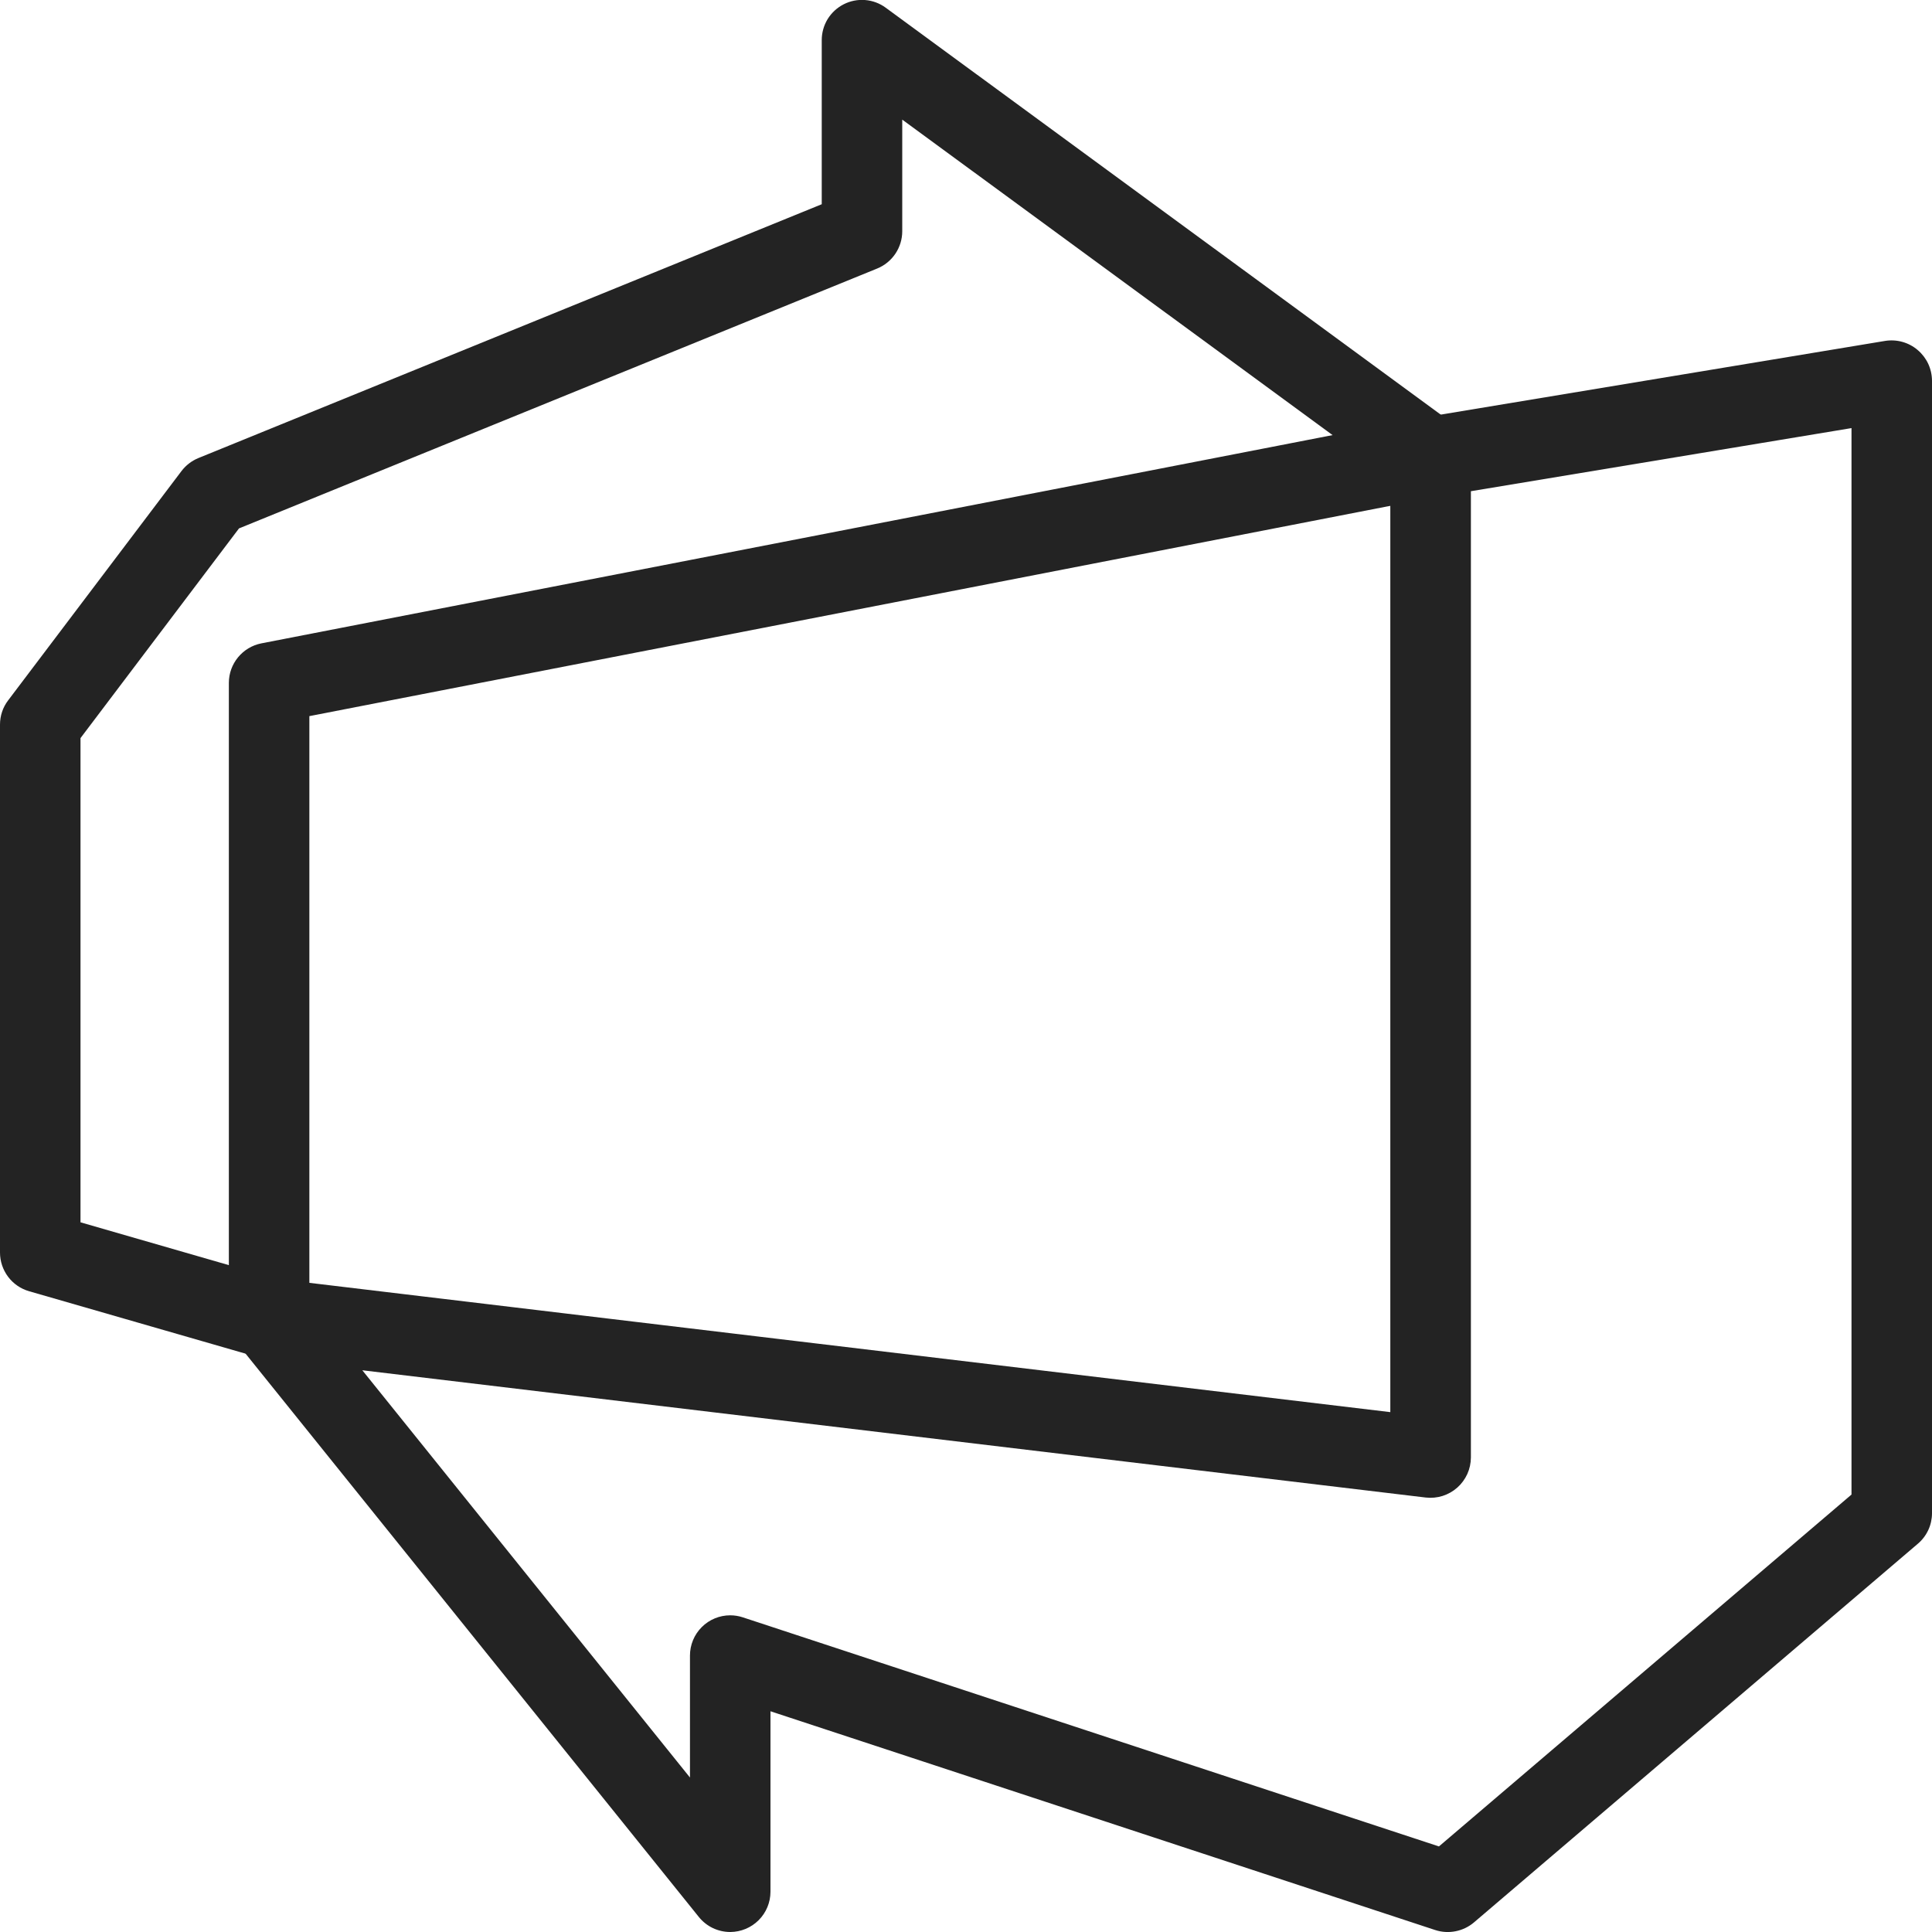
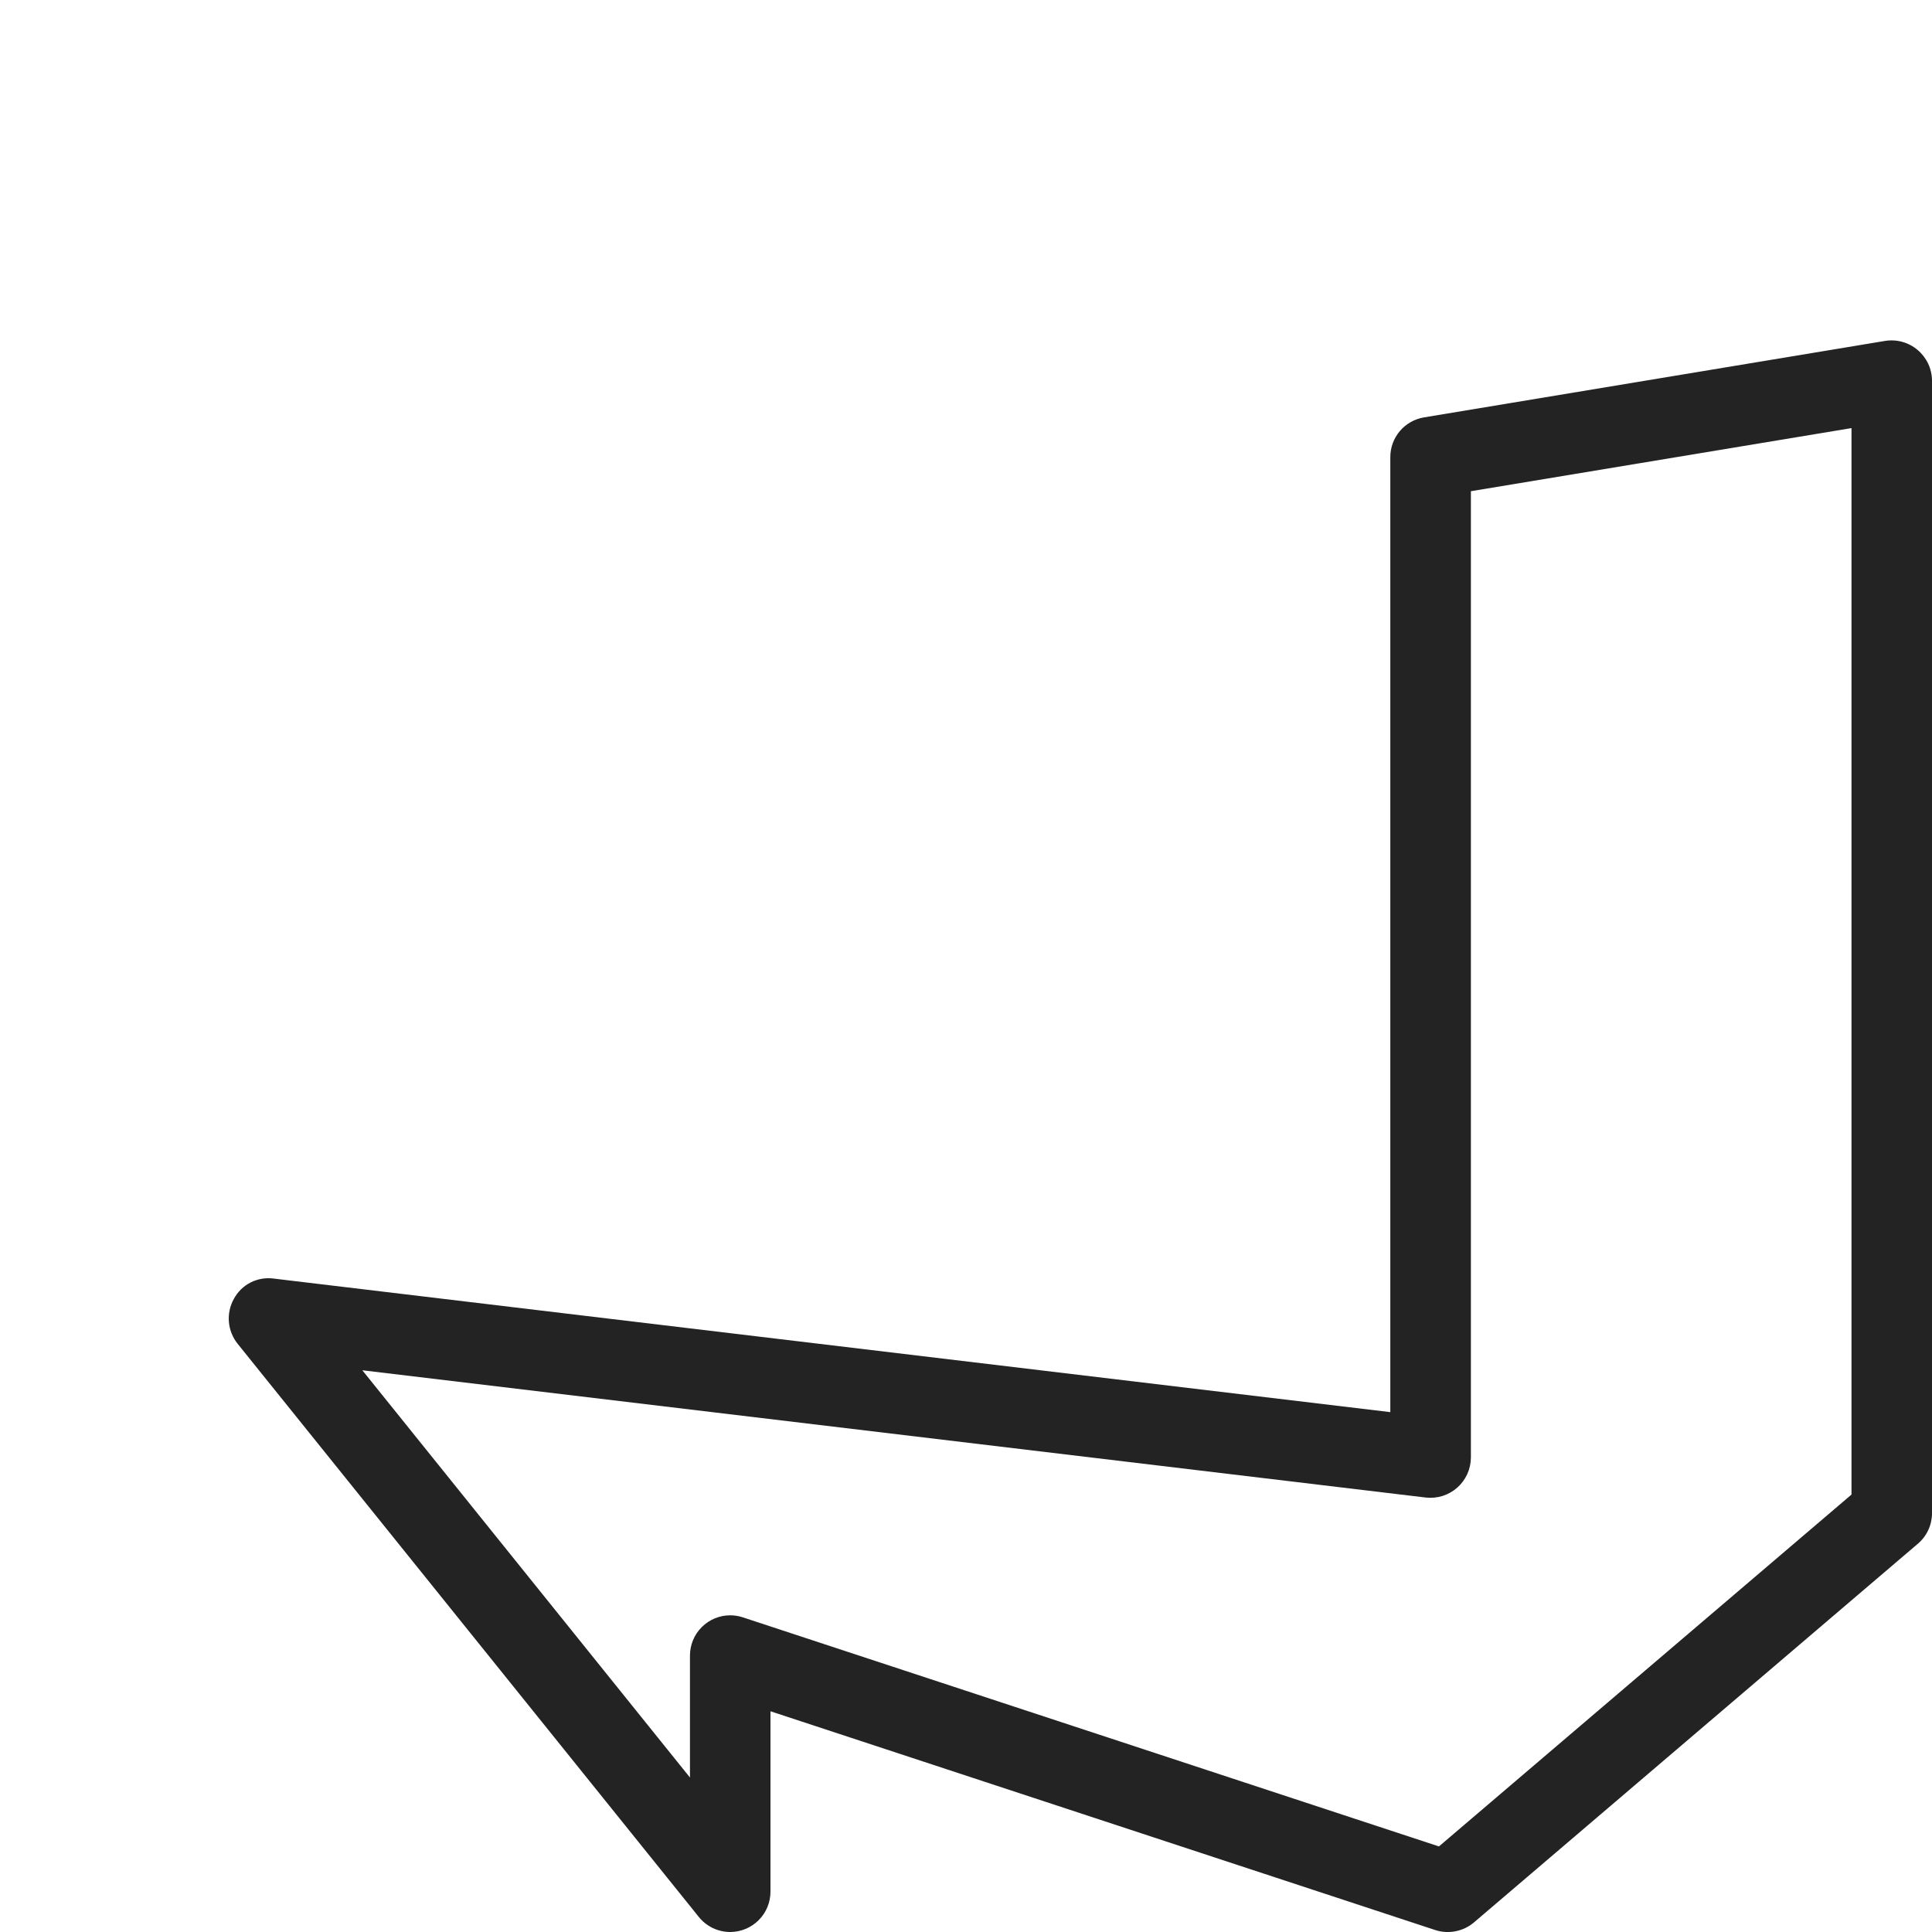
<svg xmlns="http://www.w3.org/2000/svg" width="48" height="48" viewBox="0 0 48 48" fill="none">
  <g clip-path="url(#clip0_1682_34)">
-     <path d="M6.686 33.76C6.592 33.761 6.498 33.747 6.408 33.72L0.722 32.08C0.514 32.02 0.331 31.894 0.201 31.721C0.071 31.547 0 31.337 0 31.12L0 18.002C0 17.784 0.07 17.572 0.204 17.398L4.51 11.702C4.619 11.559 4.764 11.448 4.93 11.38L20.416 5.074V1C20.415 0.815 20.466 0.633 20.562 0.475C20.659 0.318 20.797 0.19 20.962 0.106C21.127 0.022 21.312 -0.014 21.496 0.001C21.68 0.016 21.857 0.082 22.006 0.192L36.132 10.548C36.287 10.664 36.405 10.822 36.472 11.004C36.54 11.186 36.553 11.383 36.51 11.572C36.468 11.761 36.371 11.934 36.233 12.069C36.095 12.205 35.92 12.297 35.73 12.336L7.686 17.792V32.76C7.686 33.025 7.581 33.28 7.393 33.467C7.206 33.655 6.951 33.76 6.686 33.76ZM2 30.368L5.686 31.432V16.966C5.686 16.488 6.026 16.076 6.494 15.984L33.108 10.81L22.416 2.972V5.746C22.416 5.945 22.356 6.139 22.245 6.304C22.134 6.469 21.976 6.597 21.792 6.672L5.938 13.128L2 18.338V30.368Z" fill="#232323" />
    <path d="M18.142 48C17.992 48 17.845 47.966 17.709 47.902C17.575 47.837 17.456 47.743 17.362 47.626L5.904 33.386C5.78 33.231 5.704 33.042 5.687 32.845C5.67 32.647 5.712 32.448 5.808 32.274C5.902 32.098 6.047 31.954 6.225 31.863C6.403 31.773 6.604 31.739 6.802 31.766L34.542 35.084V11.356C34.542 11.119 34.626 10.89 34.779 10.71C34.932 10.529 35.145 10.409 35.378 10.37L46.834 8.47C46.977 8.447 47.124 8.455 47.264 8.494C47.404 8.533 47.534 8.602 47.644 8.696C47.755 8.79 47.844 8.906 47.906 9.038C47.967 9.169 47.999 9.313 48 9.458V37.594C48 37.739 47.969 37.882 47.908 38.013C47.847 38.144 47.758 38.261 47.648 38.354L36.62 47.762C36.489 47.873 36.333 47.948 36.165 47.981C35.997 48.015 35.823 48.005 35.66 47.952L19.142 42.516V47C19.142 47.265 19.036 47.519 18.849 47.706C18.661 47.894 18.407 47.999 18.142 48ZM18.142 40.132C18.248 40.132 18.354 40.149 18.454 40.182L35.75 45.874L46 37.132V10.636L36.544 12.204V36.212C36.543 36.353 36.513 36.493 36.455 36.621C36.396 36.75 36.312 36.865 36.206 36.959C36.1 37.053 35.976 37.123 35.841 37.166C35.707 37.208 35.564 37.222 35.424 37.206L9.002 34.044L17.142 44.162V41.132C17.142 40.867 17.247 40.612 17.435 40.425C17.622 40.237 17.877 40.132 18.142 40.132Z" fill="#232323" />
  </g>
  <defs>
    <clipPath id="clip0_1682_34">
      <rect width="48" height="48" fill="white" />
    </clipPath>
  </defs>
</svg>